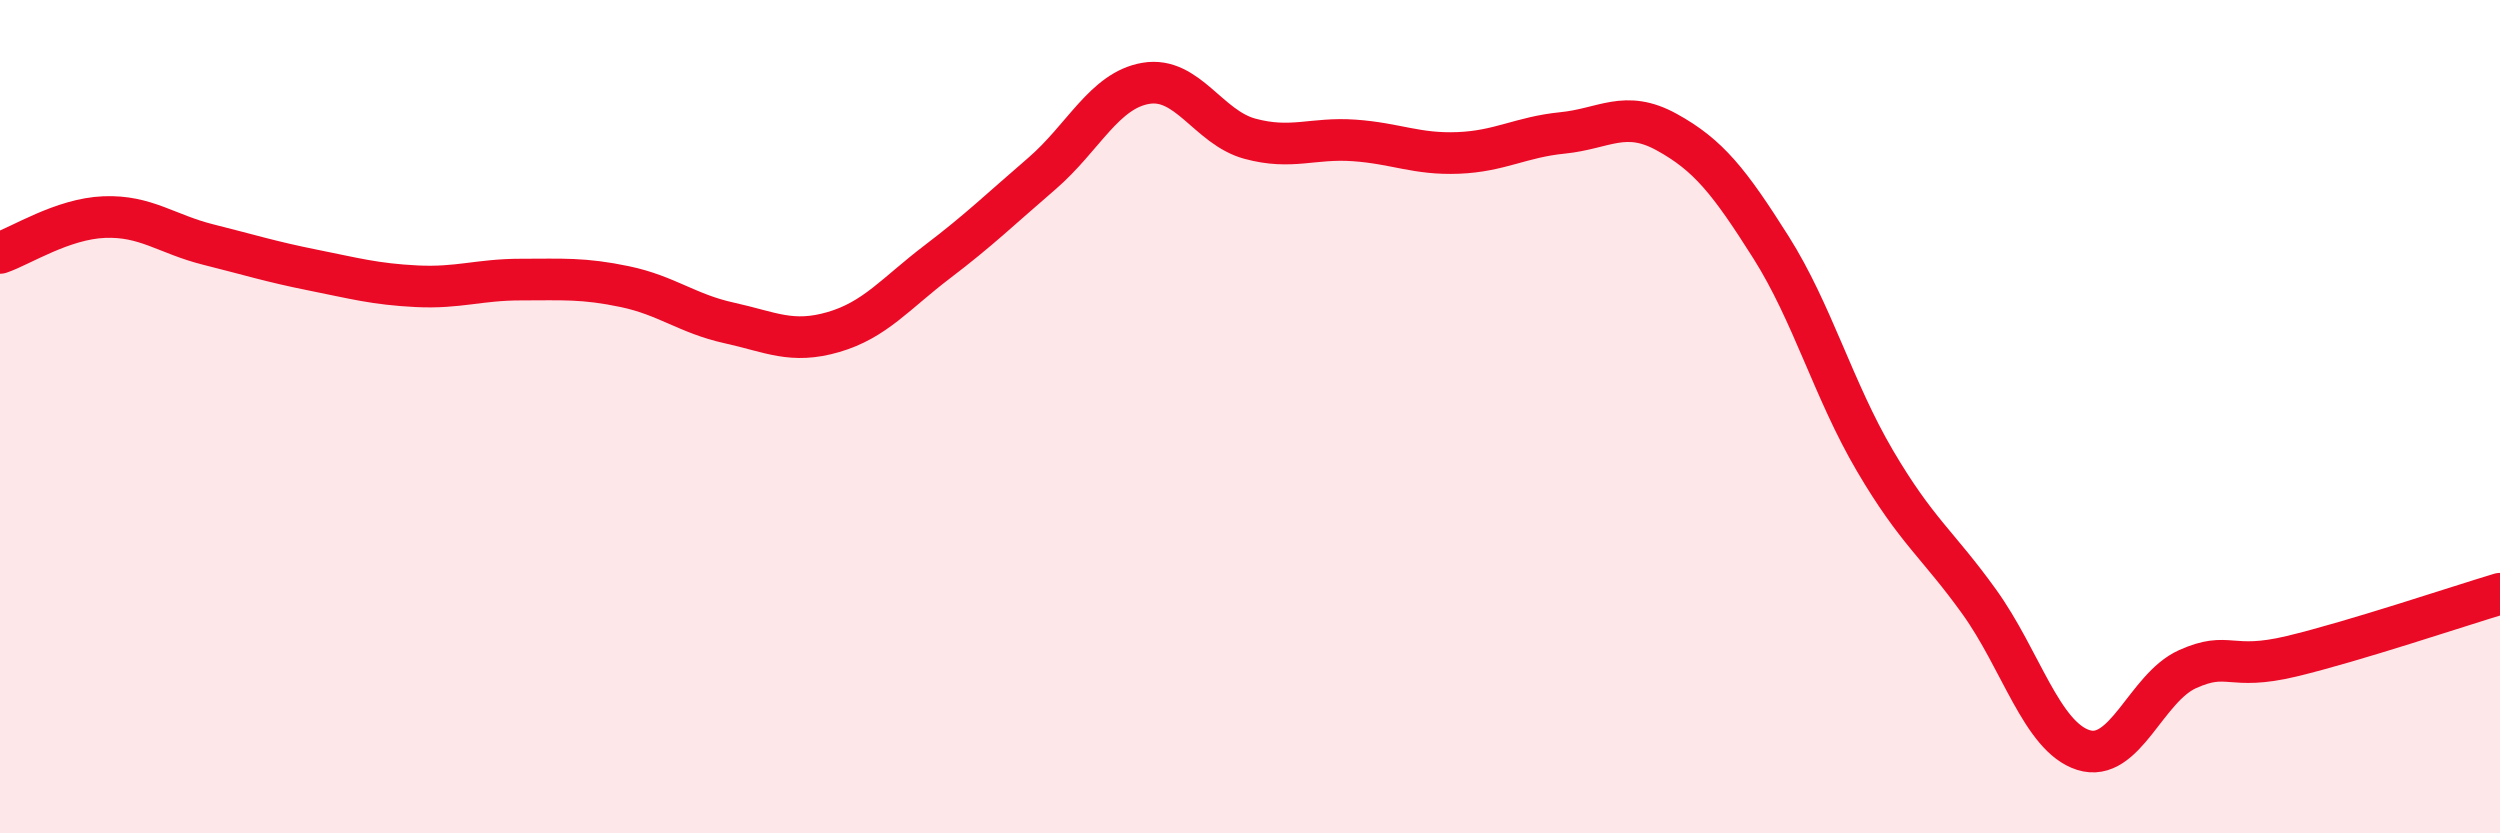
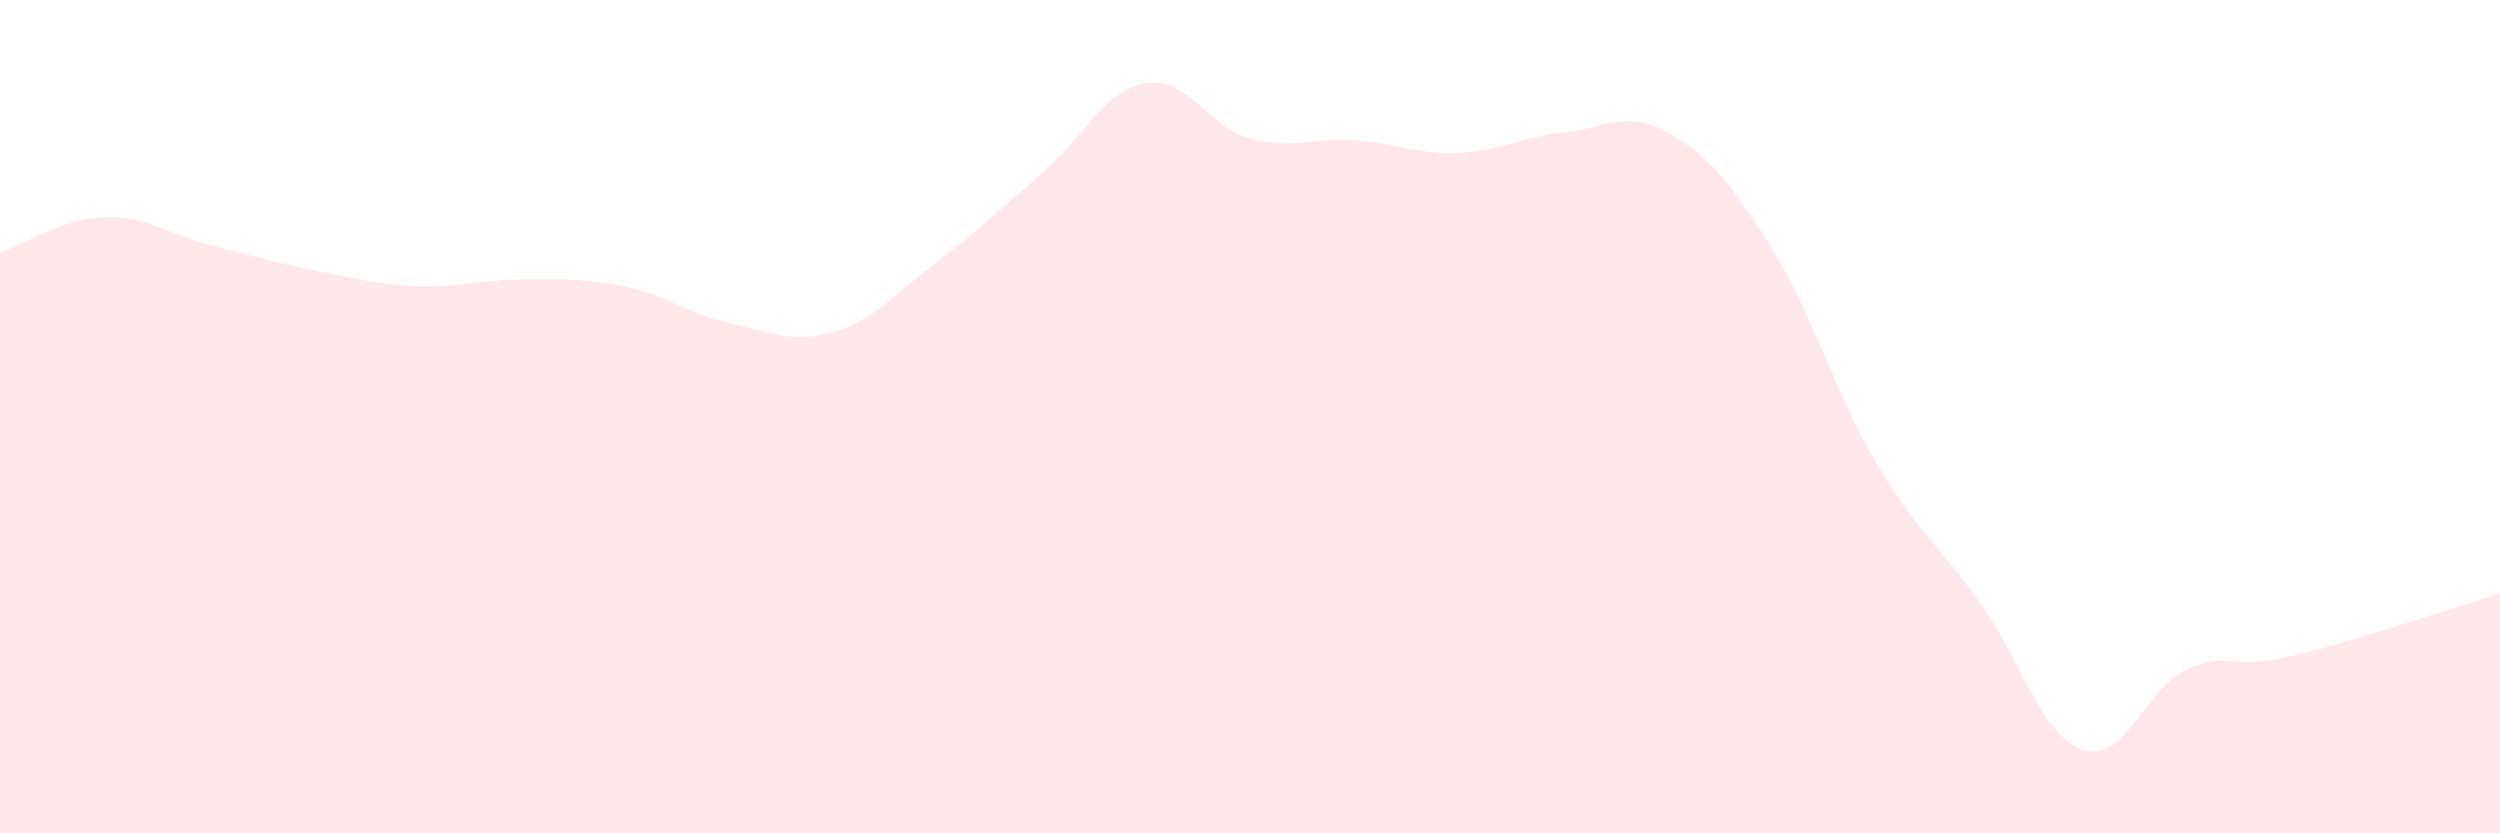
<svg xmlns="http://www.w3.org/2000/svg" width="60" height="20" viewBox="0 0 60 20">
  <path d="M 0,6.07 C 0.5,5.9 1.5,5.25 2.5,5.21 C 3.5,5.17 4,5.62 5,5.87 C 6,6.12 6.5,6.28 7.5,6.48 C 8.5,6.68 9,6.82 10,6.87 C 11,6.92 11.5,6.71 12.5,6.71 C 13.5,6.71 14,6.67 15,6.88 C 16,7.09 16.5,7.53 17.5,7.75 C 18.5,7.97 19,8.26 20,7.97 C 21,7.68 21.5,7.04 22.5,6.28 C 23.5,5.52 24,5.03 25,4.17 C 26,3.31 26.5,2.17 27.5,2 C 28.5,1.83 29,3.06 30,3.33 C 31,3.6 31.5,3.3 32.5,3.37 C 33.5,3.44 34,3.71 35,3.67 C 36,3.63 36.5,3.29 37.5,3.19 C 38.5,3.09 39,2.62 40,3.17 C 41,3.72 41.5,4.35 42.5,5.93 C 43.5,7.51 44,9.36 45,11.06 C 46,12.76 46.5,13.05 47.5,14.44 C 48.5,15.83 49,17.68 50,18 C 51,18.32 51.5,16.51 52.5,16.06 C 53.5,15.61 53.5,16.11 55,15.75 C 56.5,15.39 59,14.55 60,14.25L60 20L0 20Z" fill="#EB0A25" opacity="0.1" stroke-linecap="round" stroke-linejoin="round" />
-   <path d="M 0,6.07 C 0.5,5.9 1.5,5.25 2.5,5.21 C 3.5,5.17 4,5.62 5,5.87 C 6,6.12 6.5,6.28 7.5,6.48 C 8.5,6.68 9,6.82 10,6.87 C 11,6.92 11.5,6.71 12.5,6.71 C 13.5,6.71 14,6.67 15,6.88 C 16,7.09 16.5,7.53 17.5,7.75 C 18.5,7.97 19,8.26 20,7.97 C 21,7.68 21.5,7.04 22.5,6.28 C 23.5,5.52 24,5.03 25,4.17 C 26,3.31 26.5,2.17 27.5,2 C 28.5,1.83 29,3.06 30,3.33 C 31,3.6 31.5,3.3 32.5,3.37 C 33.5,3.44 34,3.71 35,3.67 C 36,3.63 36.5,3.29 37.5,3.19 C 38.5,3.09 39,2.62 40,3.17 C 41,3.72 41.5,4.35 42.5,5.93 C 43.5,7.51 44,9.36 45,11.06 C 46,12.76 46.5,13.05 47.5,14.44 C 48.5,15.83 49,17.68 50,18 C 51,18.32 51.5,16.51 52.5,16.06 C 53.5,15.61 53.5,16.11 55,15.75 C 56.5,15.39 59,14.55 60,14.25" stroke="#EB0A25" stroke-width="1" fill="none" stroke-linecap="round" stroke-linejoin="round" />
</svg>